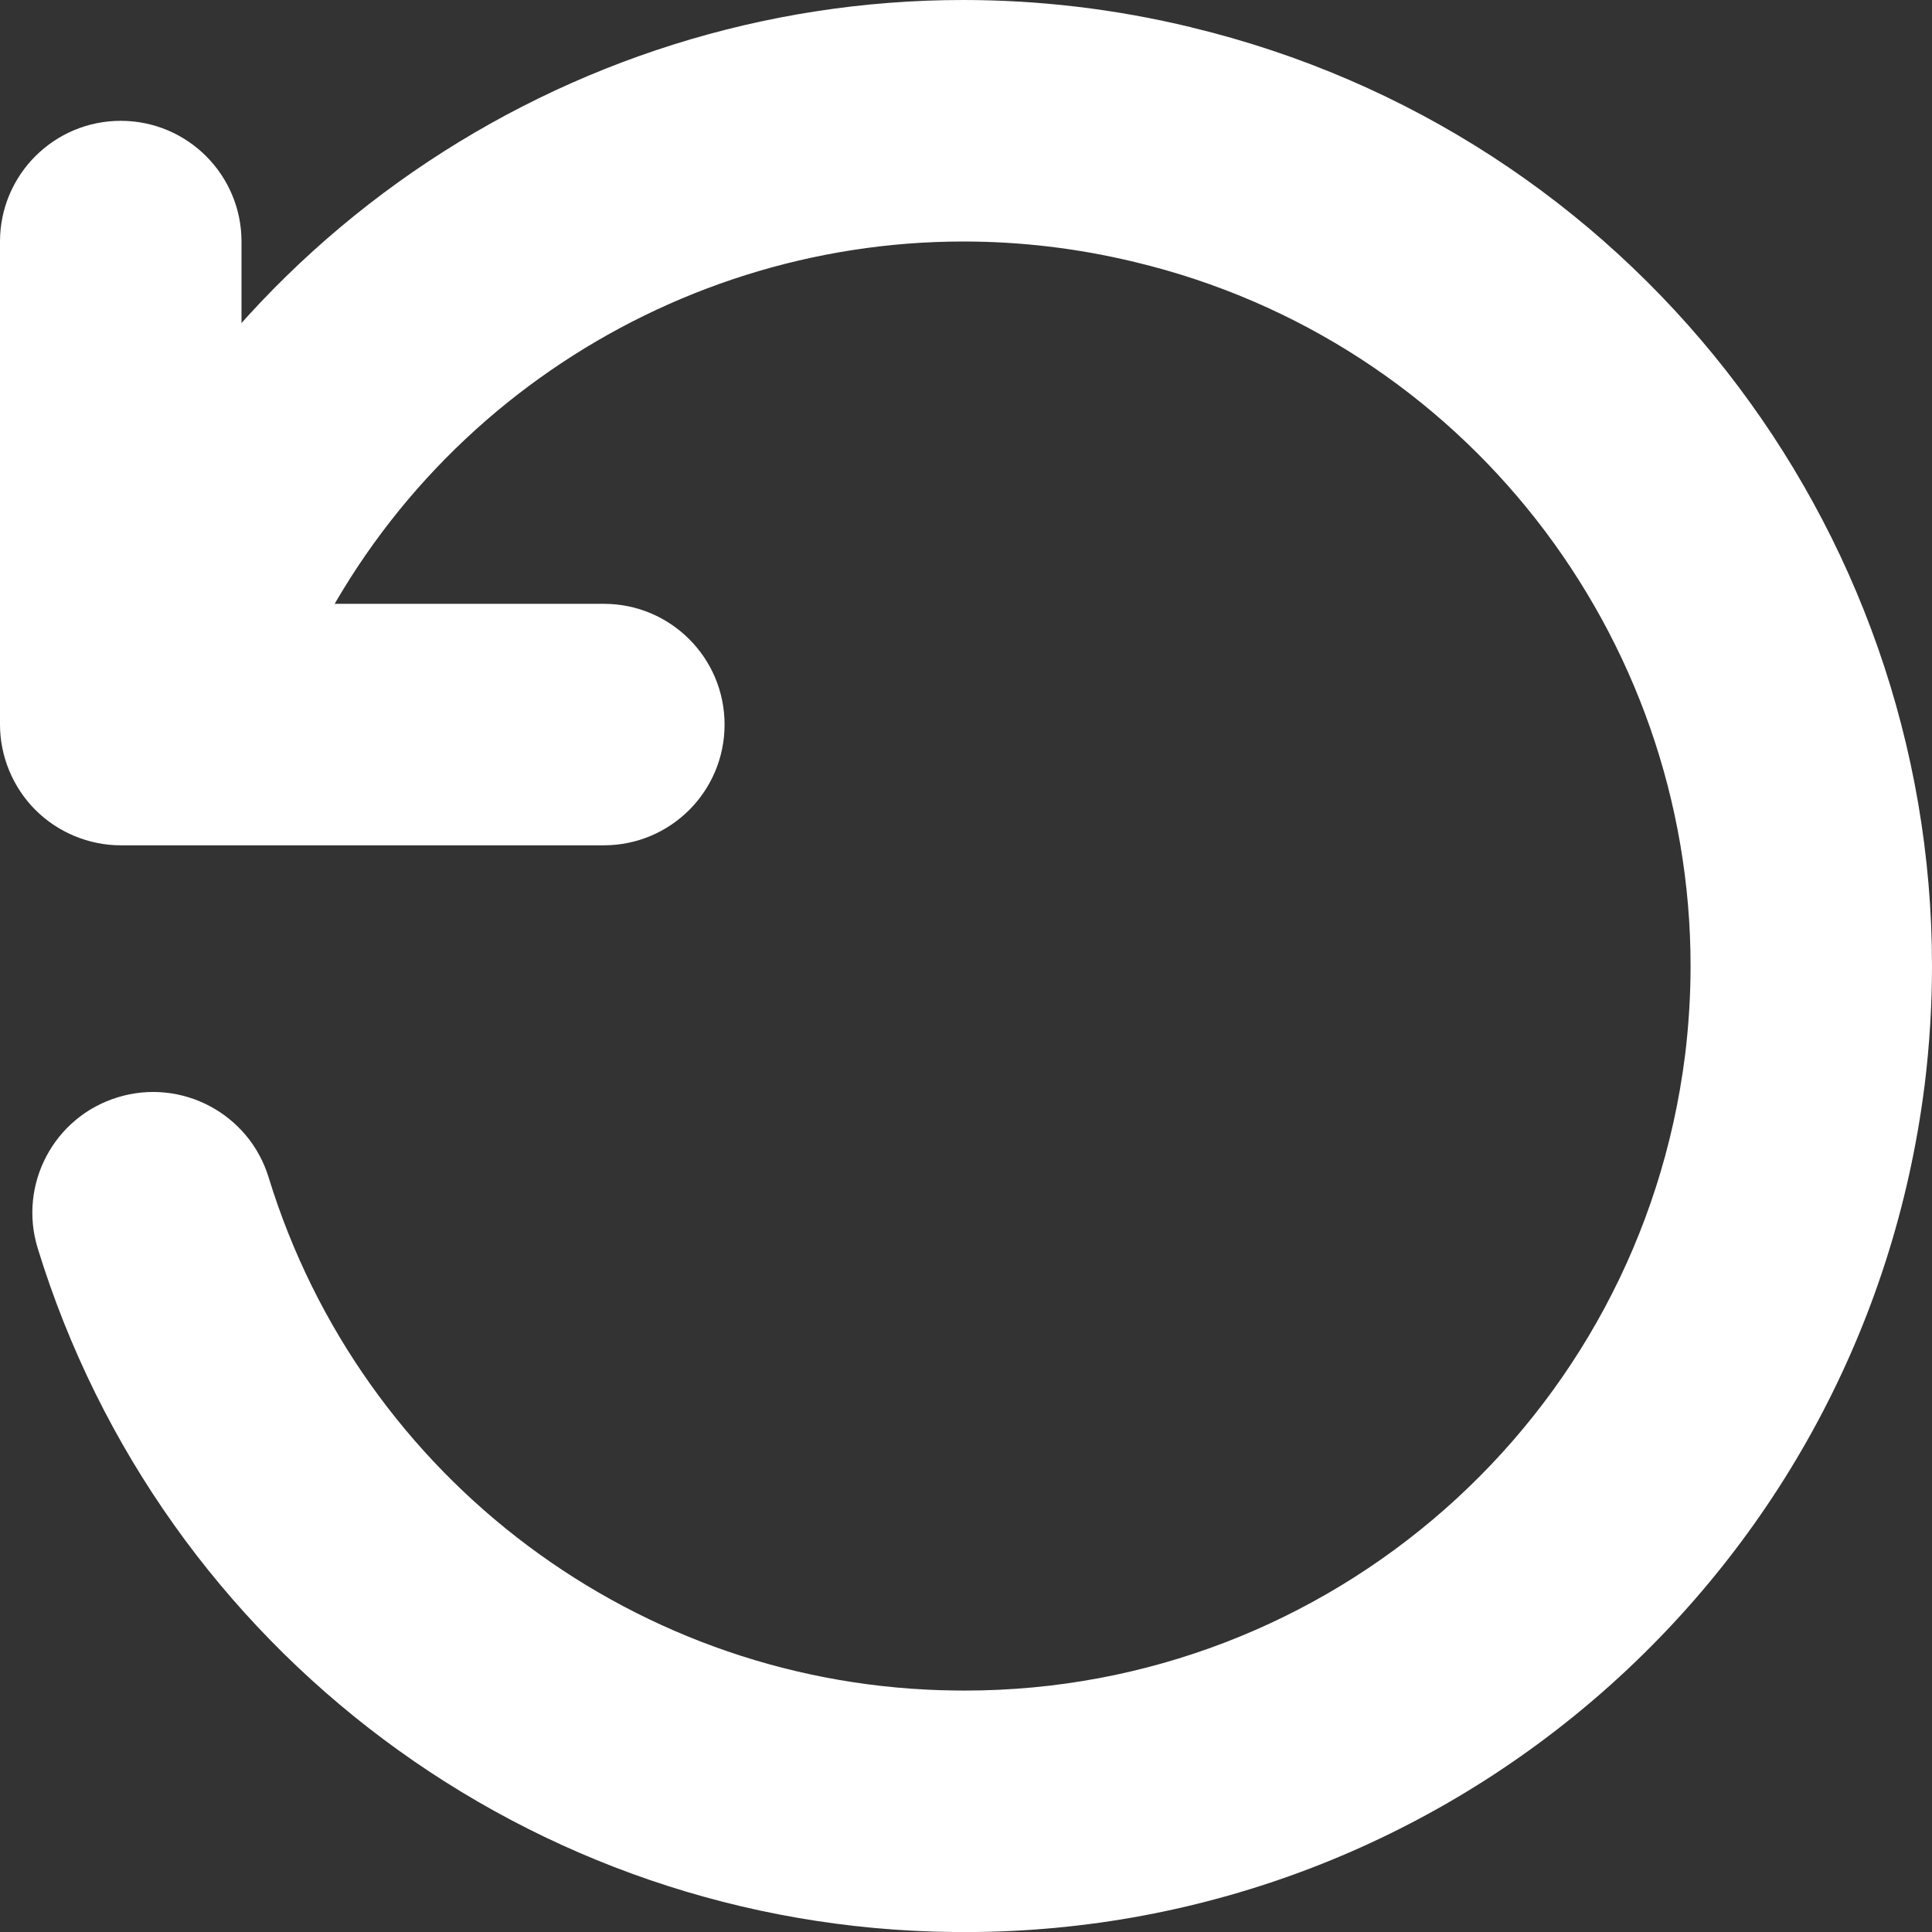
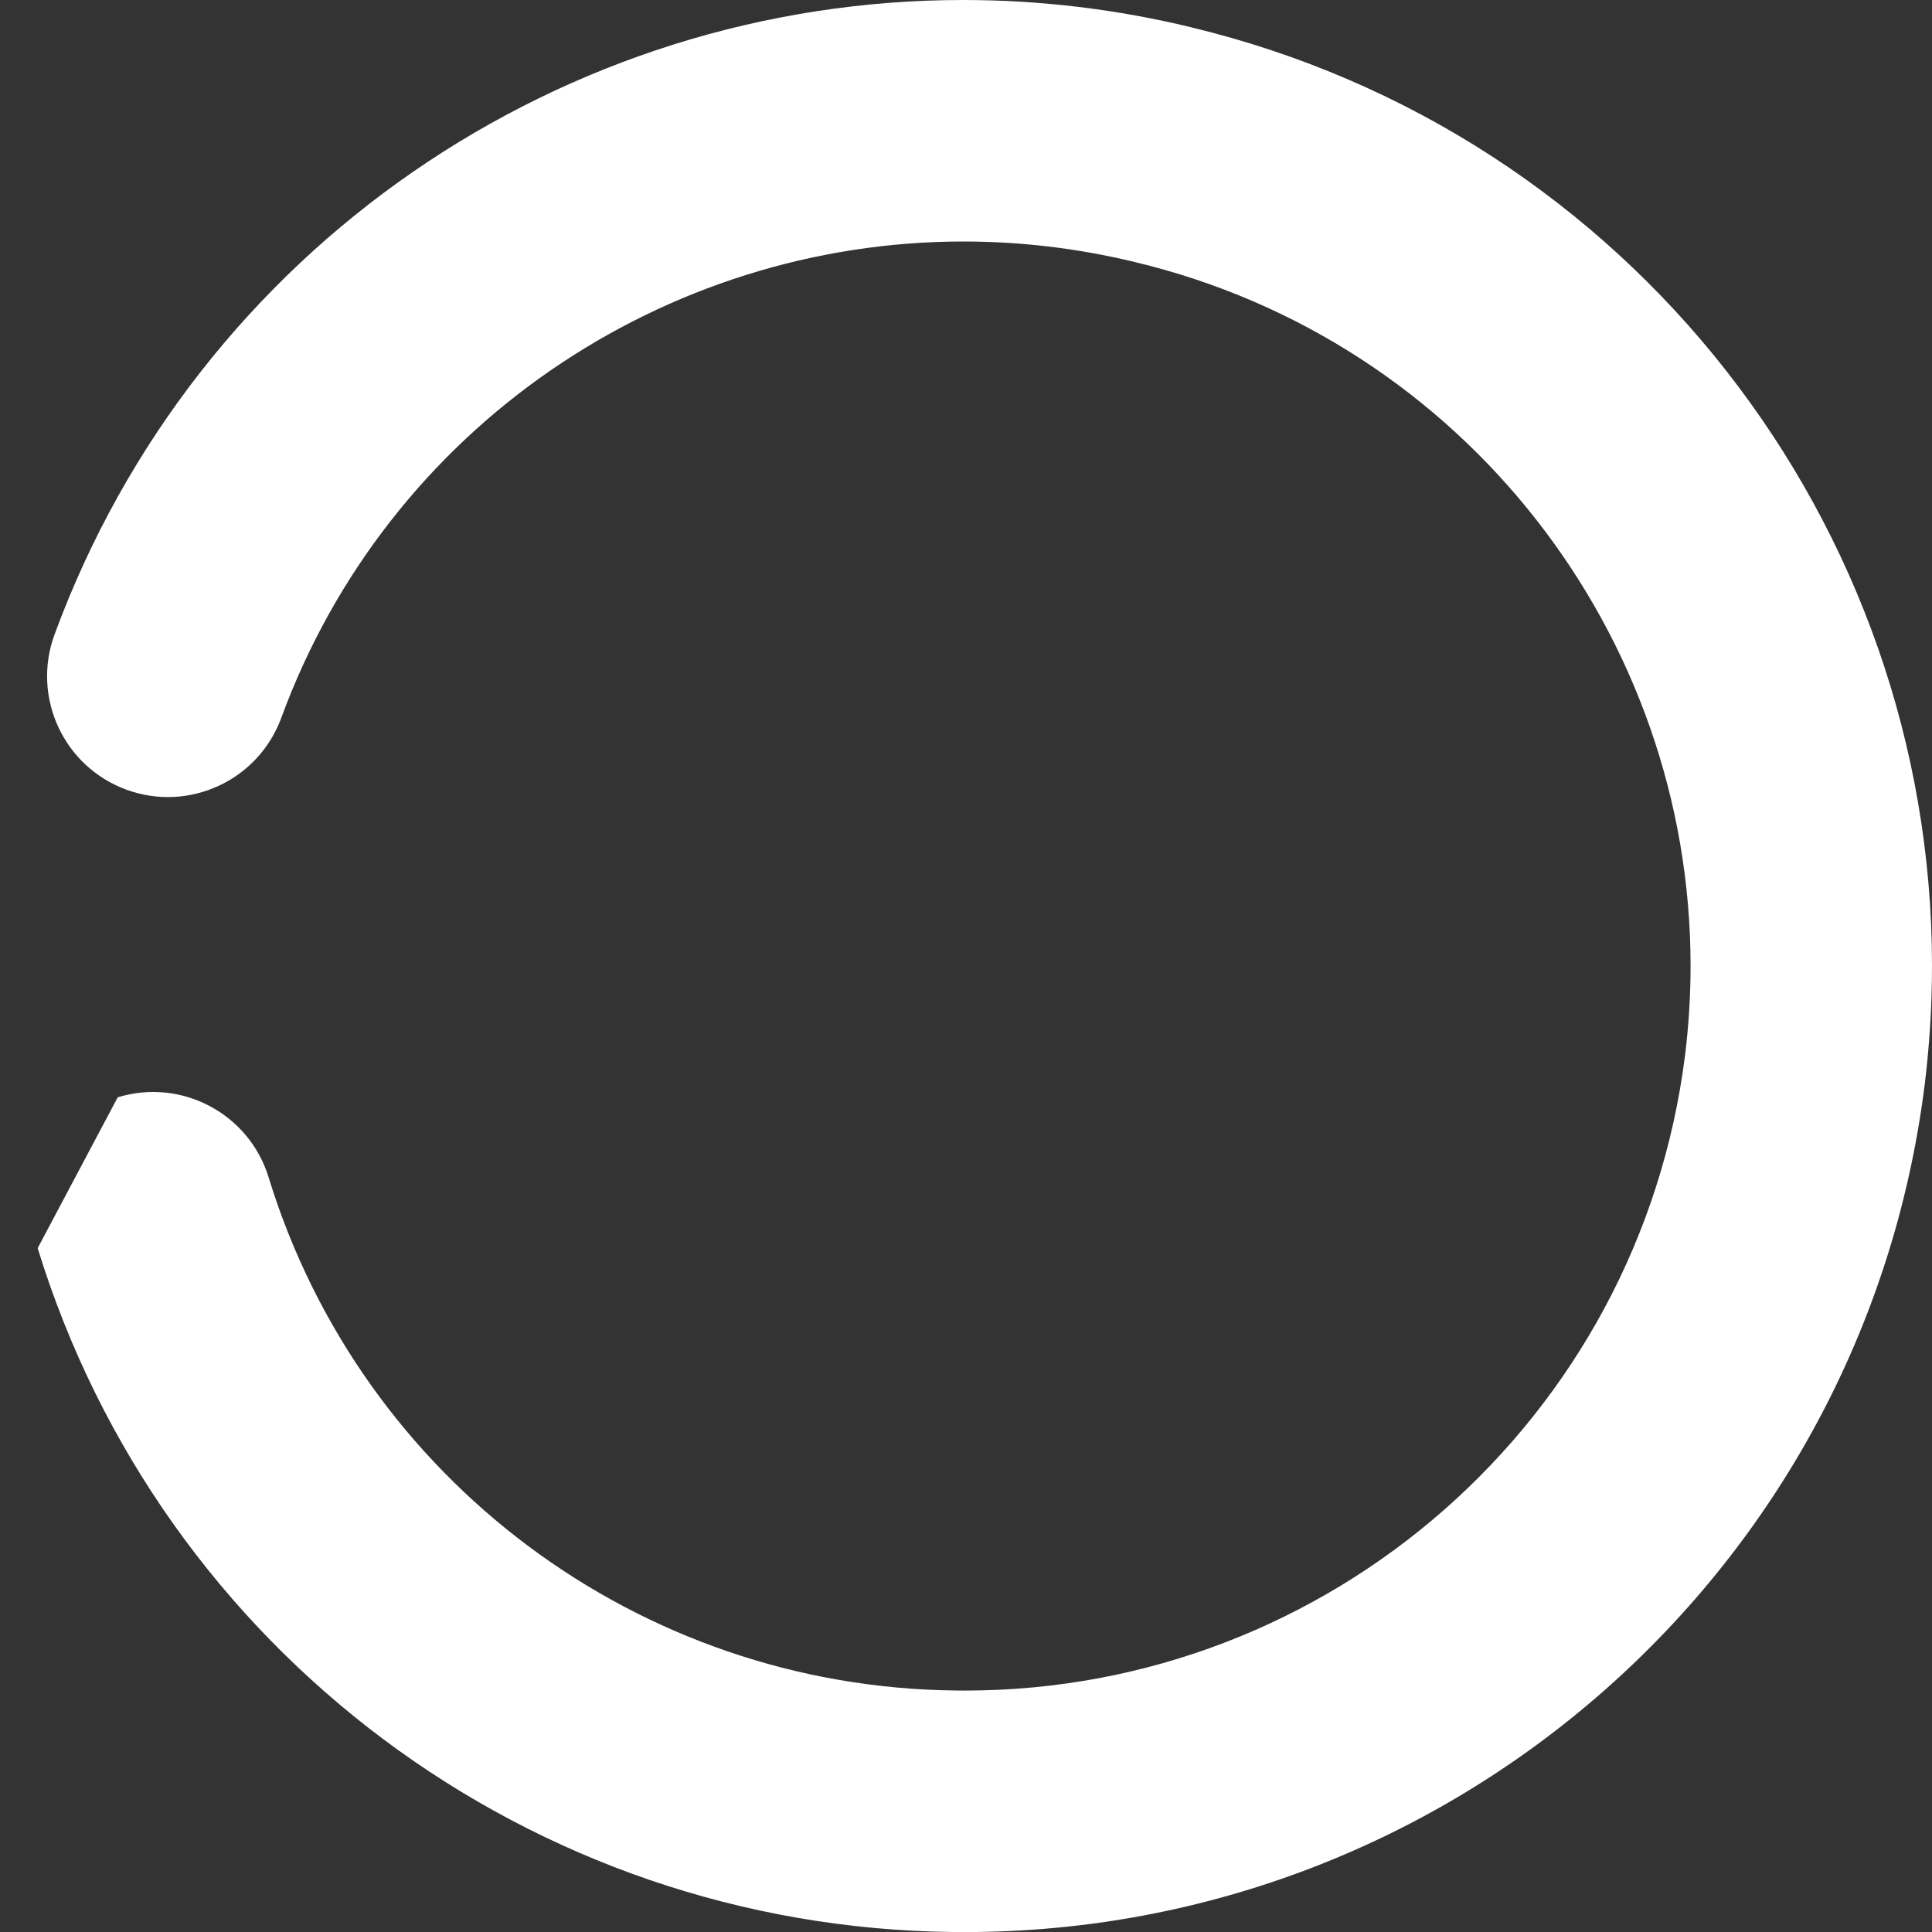
<svg xmlns="http://www.w3.org/2000/svg" width="28" height="28" viewBox="0 0 28 28" fill="none">
  <rect x="0" y="0" width="28" height="28" fill="#333333" stroke="none" />
-   <path d="M0.546 18.089C2.34 23.928 7.703 27.935 13.811 28H13.807L13.983 28.001C21.036 28 27.003 22.755 27.891 15.742L27.892 15.739C27.964 15.155 28 14.574 28 13.998C28 7.603 23.623 1.924 17.263 0.396L17.266 0.396C16.165 0.129 15.055 9.80839e-08 13.961 9.80839e-08C8.192 -0.001 2.859 3.572 0.79 9.197C0.457 10.104 0.922 11.11 1.83 11.444C2.737 11.777 3.742 11.312 4.076 10.405C5.625 6.182 9.637 3.501 13.961 3.5C14.781 3.5 15.613 3.596 16.445 3.797L16.448 3.798C21.218 4.939 24.501 9.209 24.501 13.997C24.501 14.429 24.474 14.865 24.42 15.305L24.42 15.302C23.755 20.564 19.275 24.502 13.984 24.501L13.852 24.5H13.849C9.264 24.453 5.238 21.444 3.893 17.063C3.609 16.138 2.63 15.62 1.706 15.903C0.781 16.186 0.263 17.165 0.546 18.089Z" fill="white" />
-   <path d="M0 3.501V10.501C0 10.962 0.187 11.412 0.513 11.738C0.839 12.064 1.289 12.251 1.75 12.251H8.751C9.718 12.251 10.501 11.468 10.501 10.501C10.501 9.534 9.718 8.751 8.751 8.751H3.5V3.501C3.5 2.535 2.717 1.751 1.75 1.751C0.783 1.751 0 2.535 0 3.501Z" fill="white" />
+   <path d="M0.546 18.089C2.34 23.928 7.703 27.935 13.811 28H13.807L13.983 28.001C21.036 28 27.003 22.755 27.891 15.742L27.892 15.739C27.964 15.155 28 14.574 28 13.998C28 7.603 23.623 1.924 17.263 0.396L17.266 0.396C16.165 0.129 15.055 9.80839e-08 13.961 9.80839e-08C8.192 -0.001 2.859 3.572 0.79 9.197C0.457 10.104 0.922 11.11 1.83 11.444C2.737 11.777 3.742 11.312 4.076 10.405C5.625 6.182 9.637 3.501 13.961 3.5C14.781 3.5 15.613 3.596 16.445 3.797L16.448 3.798C21.218 4.939 24.501 9.209 24.501 13.997C24.501 14.429 24.474 14.865 24.42 15.305L24.42 15.302C23.755 20.564 19.275 24.502 13.984 24.501L13.852 24.5H13.849C9.264 24.453 5.238 21.444 3.893 17.063C3.609 16.138 2.63 15.62 1.706 15.903Z" fill="white" />
</svg>